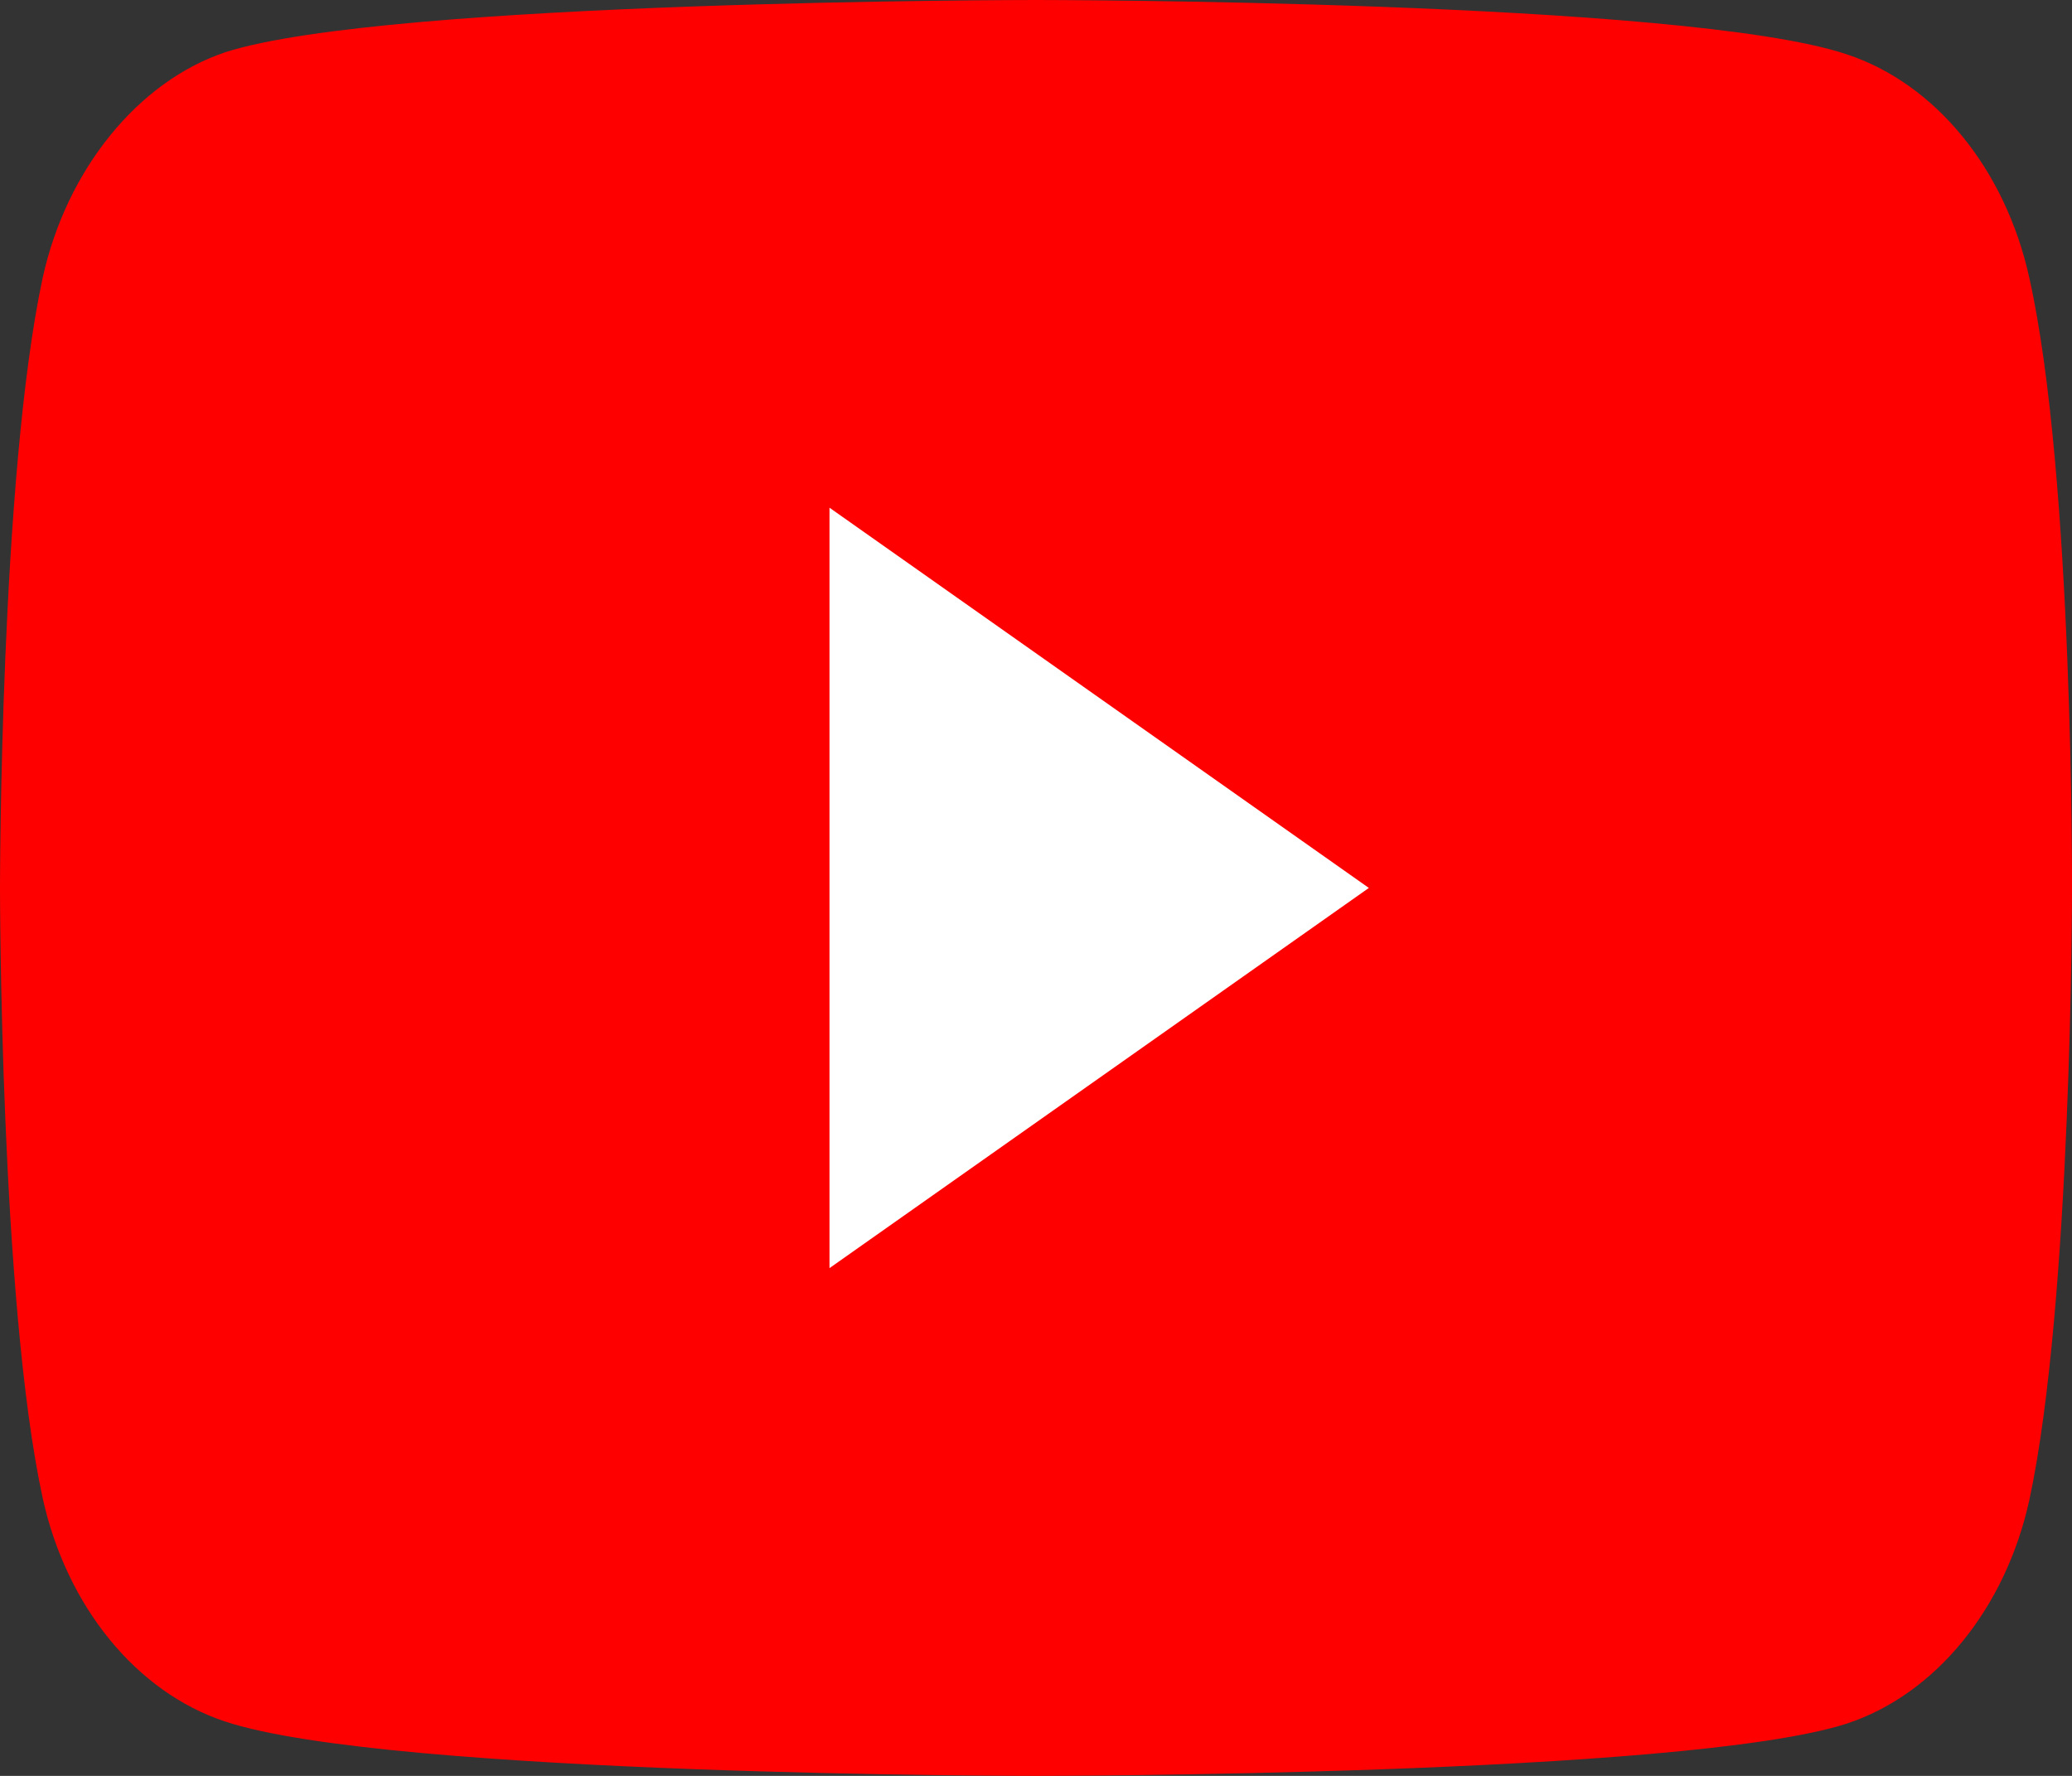
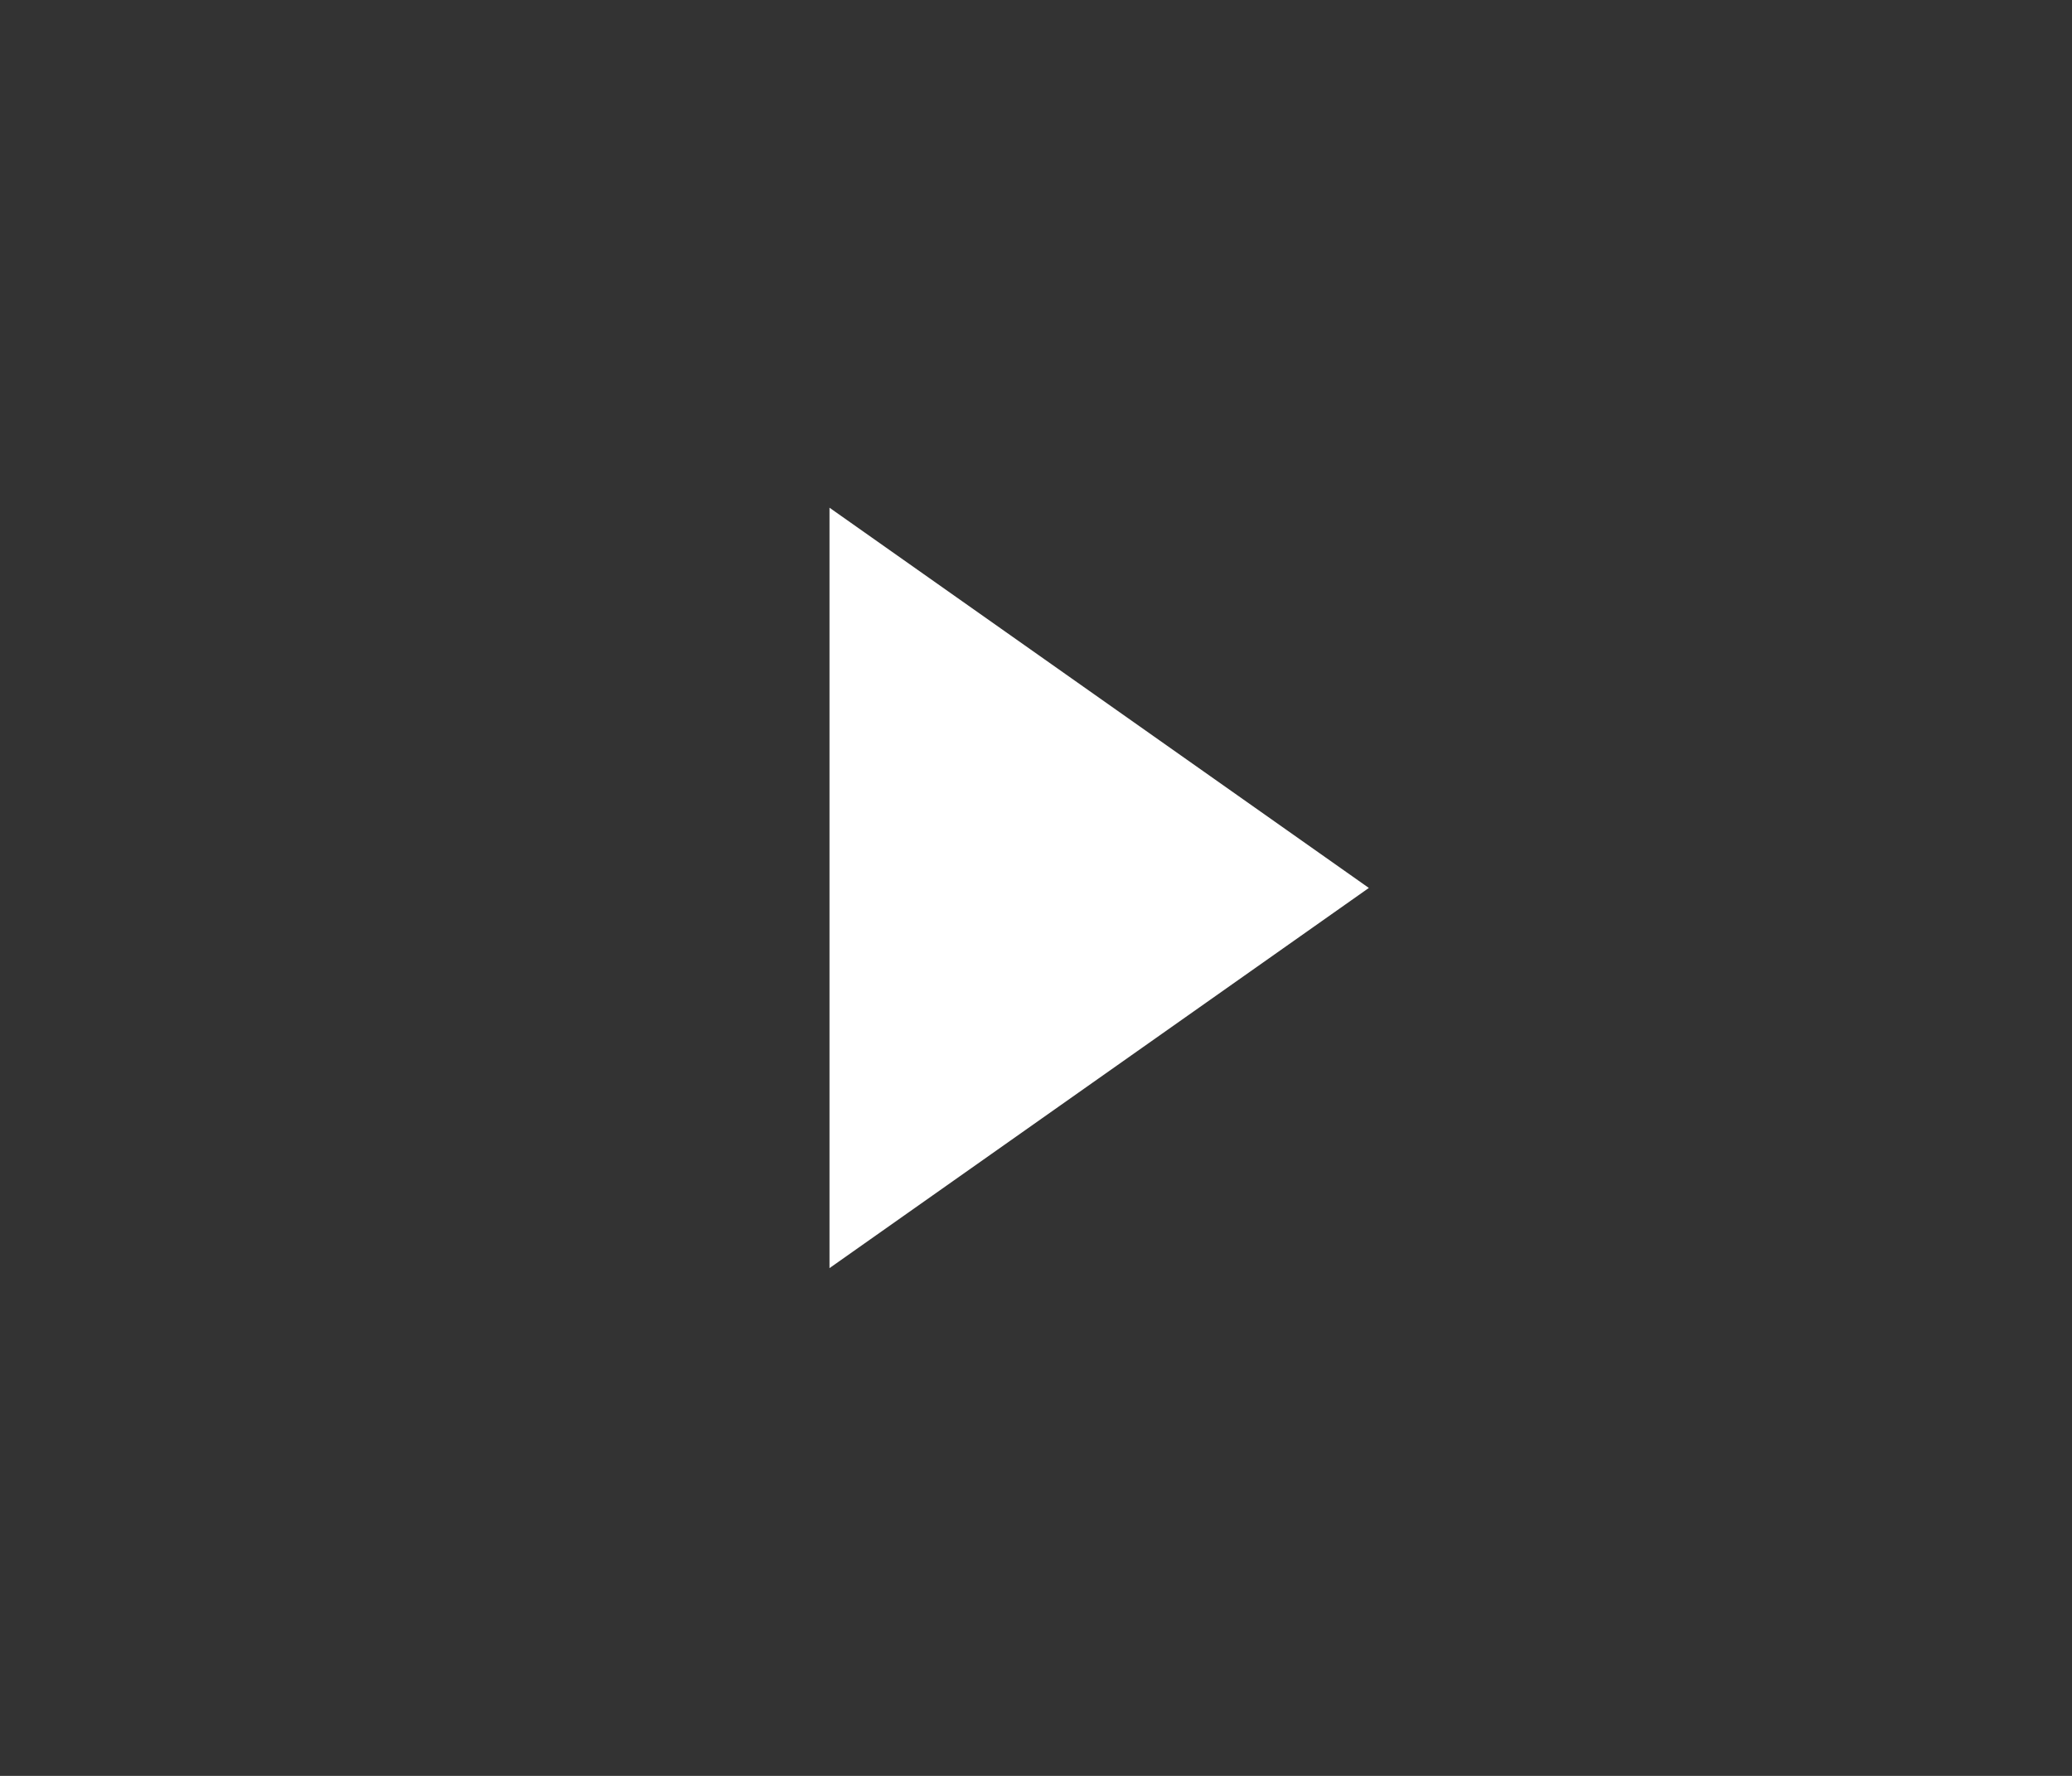
<svg xmlns="http://www.w3.org/2000/svg" width="42" height="36" viewBox="0 0 42 36" fill="none">
  <rect x="0" y="0" width="42" height="36" fill="#333333" stroke="none" />
-   <path d="M41.135 5.633C40.651 3.43 39.232 1.694 37.433 1.101C34.146 0 21 0 21 0C21 0 7.853 0 4.566 1.059C2.802 1.652 1.349 3.431 0.865 5.633C0 9.656 0 18 0 18C0 18 0 26.386 0.865 30.367C1.349 32.569 2.768 34.306 4.567 34.899C7.888 36 21 36 21 36C21 36 34.146 36 37.433 34.941C39.232 34.348 40.651 32.611 41.135 30.409C42 26.386 42 18.042 42 18.042C42 18.042 42.034 9.656 41.135 5.633Z" fill="#FF0000" />
  <path d="M16.814 25.707L27.747 18L16.814 10.292V25.707Z" fill="white" />
</svg>